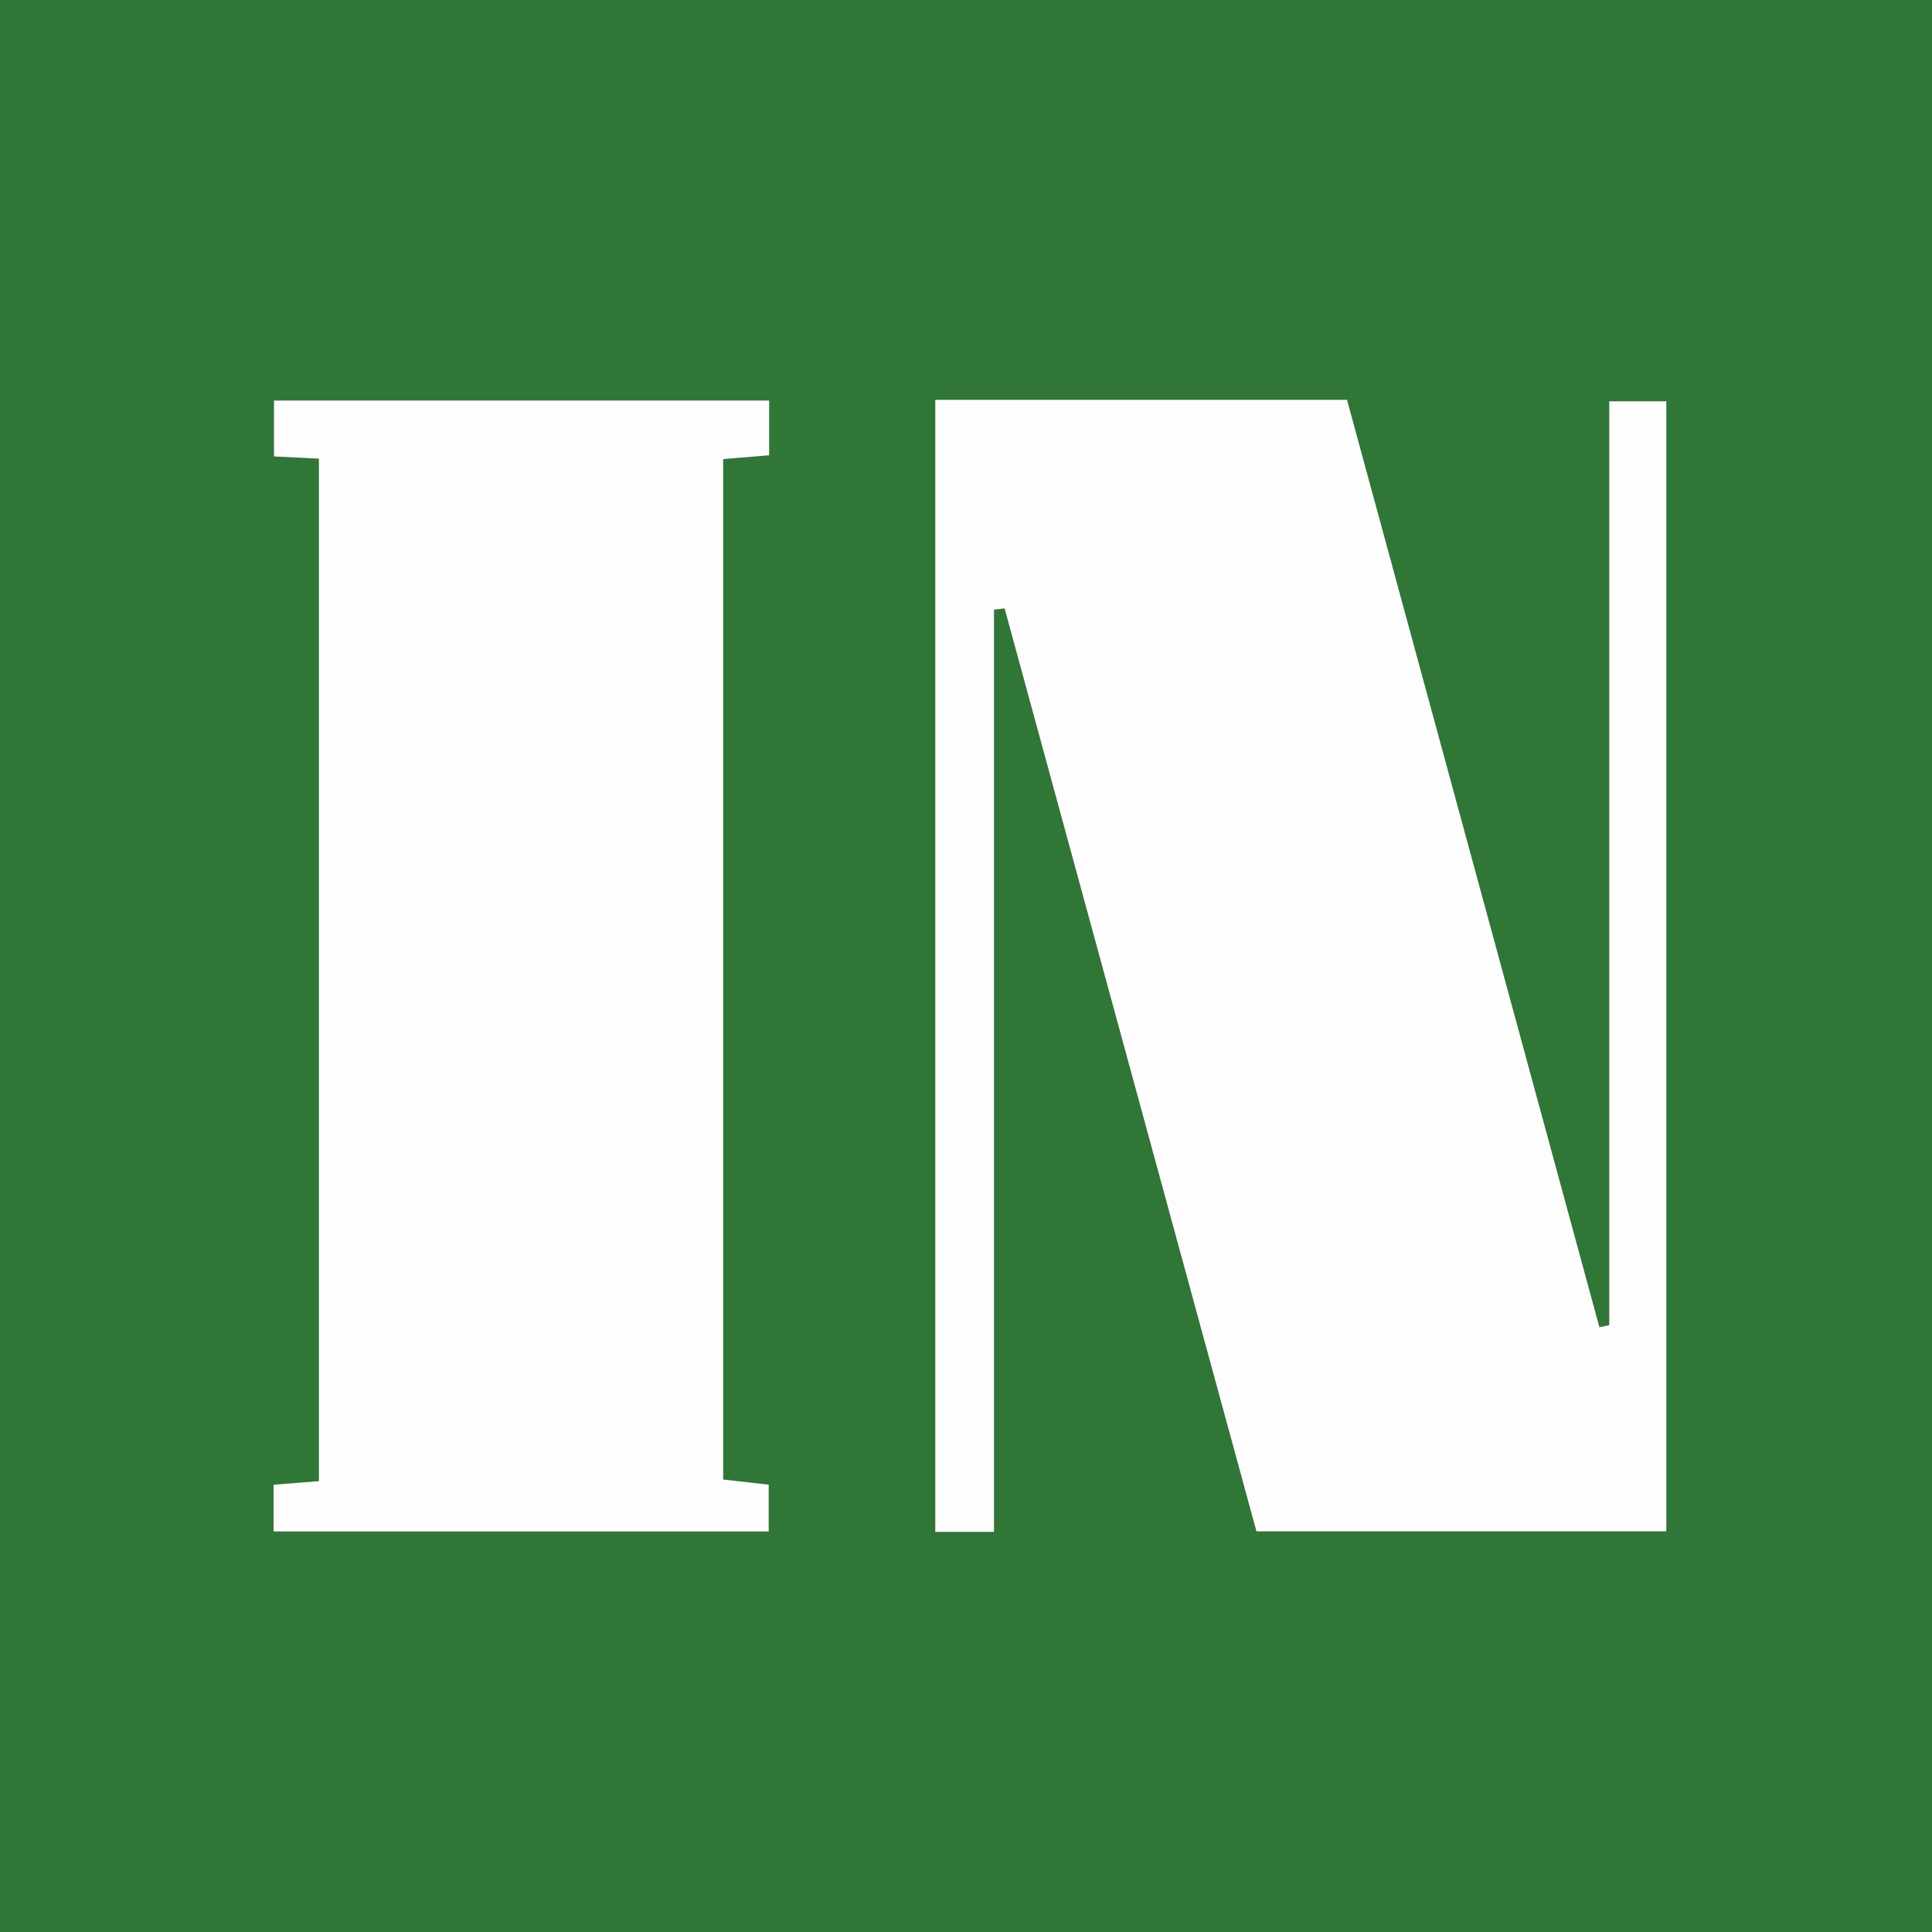
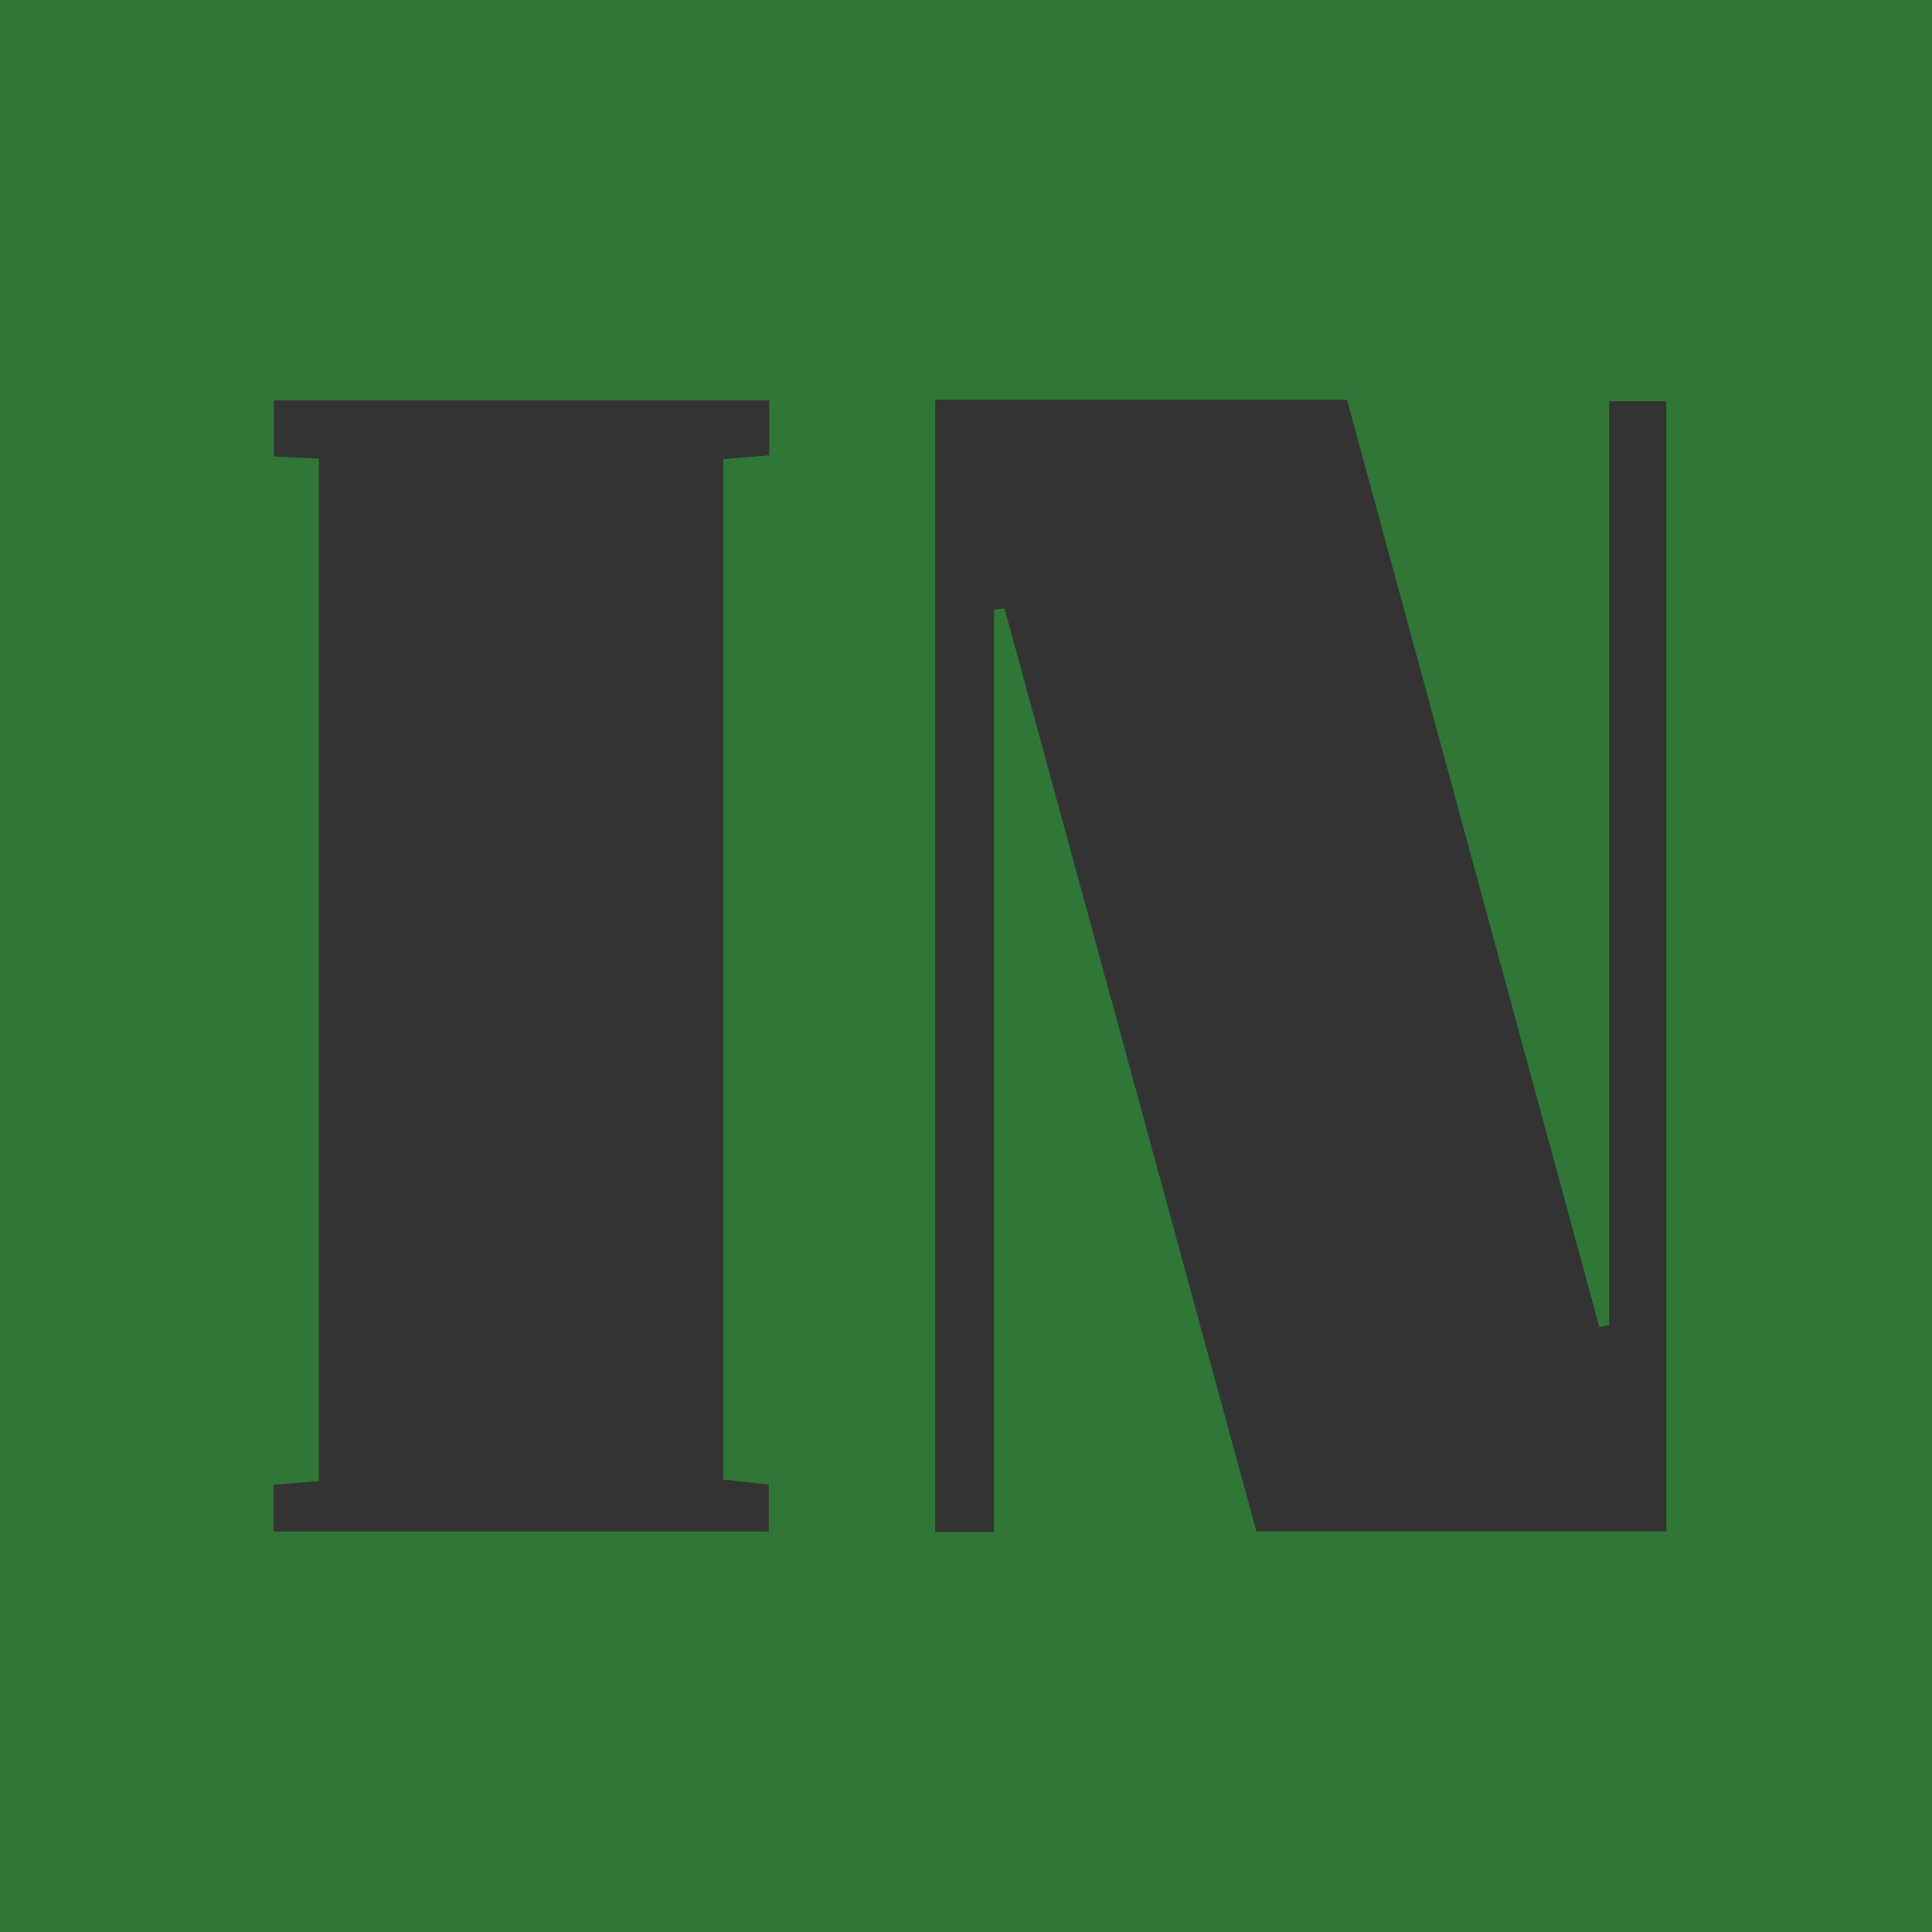
<svg xmlns="http://www.w3.org/2000/svg" id="Layer_1" viewBox="0 0 54.72 54.72">
  <rect x="0" y="0" width="54.72" height="54.72" fill="#333333" stroke="none" />
  <defs>
    <style>.cls-1{fill:#fefefe;}.cls-2{fill:#fdfdfd;}.cls-3{fill:#307637;}</style>
  </defs>
-   <path class="cls-3" d="M0,0H54.72c0,18.24,0,36.48,0,54.72-18.24,0-36.48,0-54.72,0C0,36.48,0,18.24,0,0ZM26.488,11.323V43.388h1.665V17.266l.299-.032,7.133,26.14h11.61V11.365h-1.619v26.167l-.277,.058c-2.386-8.767-4.771-17.535-7.148-26.267h-11.664Zm-17.456,1.668v28.959l-1.284,.101v1.325h14.026v-1.326l-1.29-.147V13.003l1.303-.107v-1.552H7.759v1.584l1.273,.063Z" />
-   <path class="cls-2" d="M26.488,11.323h11.664c2.376,8.732,4.762,17.5,7.148,26.267l.277-.058V11.365h1.619V43.374h-11.61l-7.133-26.14-.299,.032v26.122h-1.665V11.323Z" />
-   <path class="cls-1" d="M9.032,12.991l-1.273-.063v-1.584h14.027v1.552l-1.303,.107v28.9l1.29,.147v1.326H7.748v-1.325l1.284-.101V12.991Z" />
+   <path class="cls-3" d="M0,0H54.72c0,18.24,0,36.48,0,54.72-18.24,0-36.48,0-54.72,0C0,36.48,0,18.24,0,0M26.488,11.323V43.388h1.665V17.266l.299-.032,7.133,26.14h11.61V11.365h-1.619v26.167l-.277,.058c-2.386-8.767-4.771-17.535-7.148-26.267h-11.664Zm-17.456,1.668v28.959l-1.284,.101v1.325h14.026v-1.326l-1.29-.147V13.003l1.303-.107v-1.552H7.759v1.584l1.273,.063Z" />
</svg>